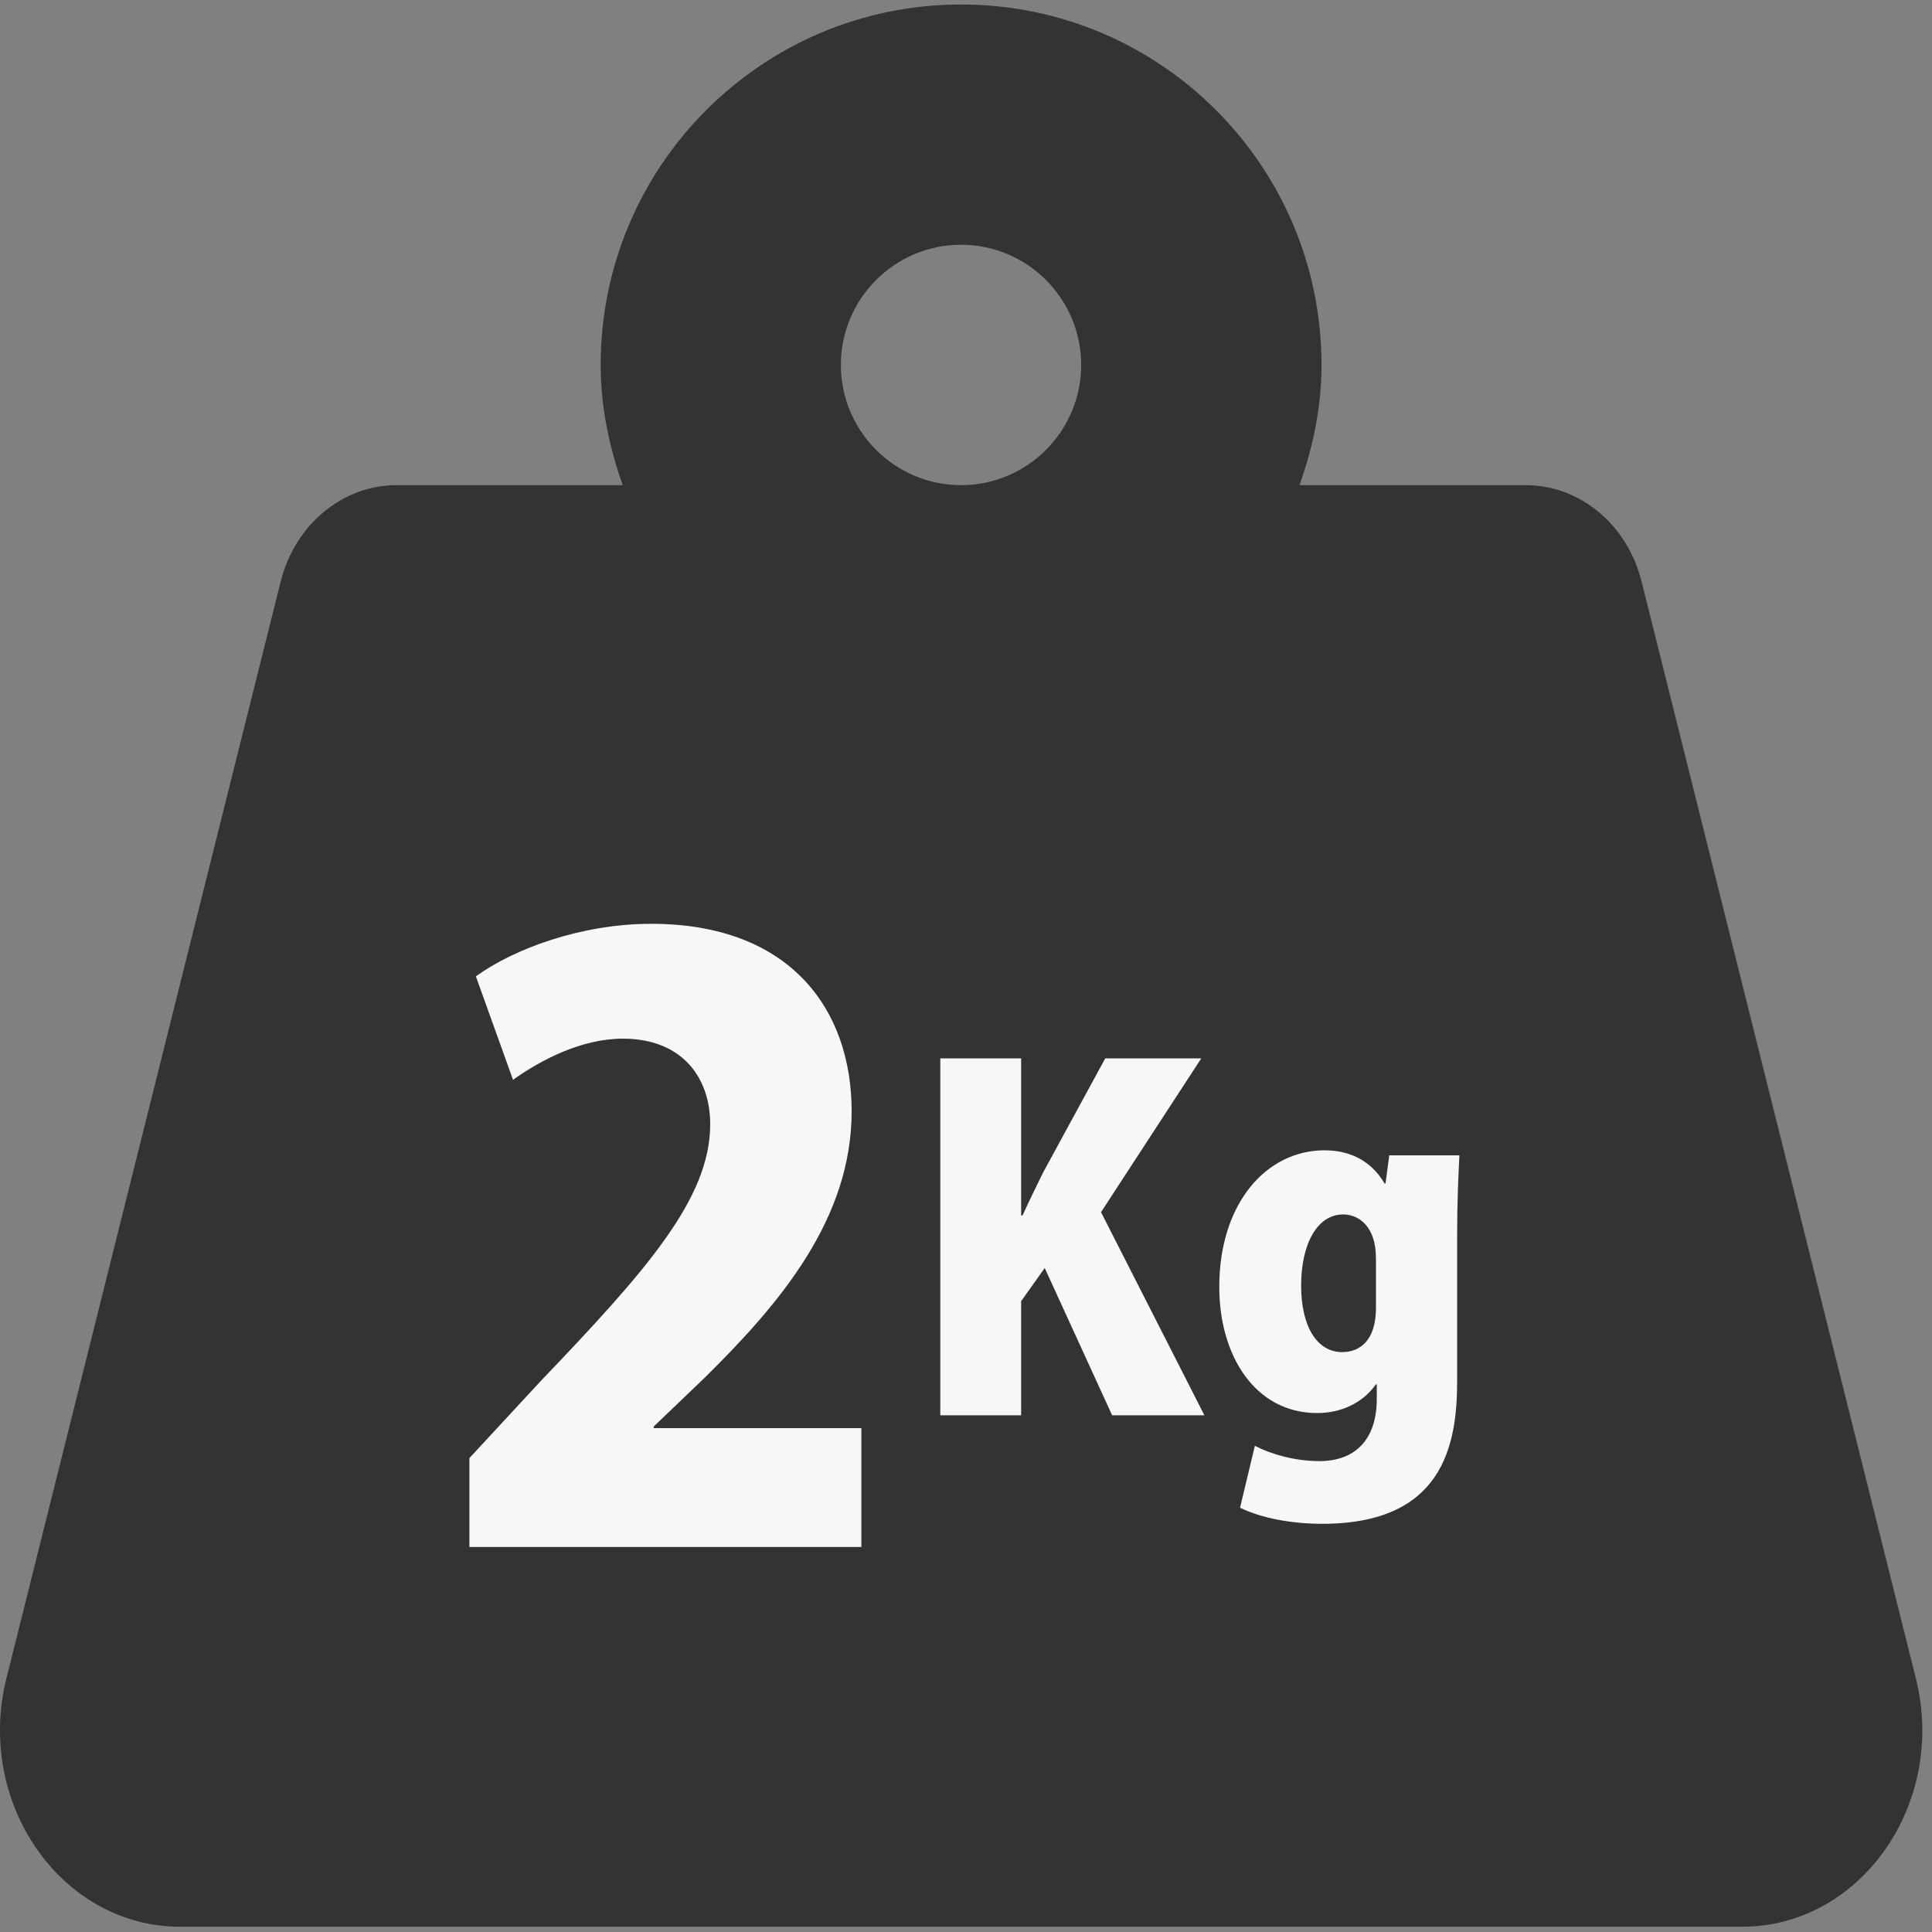
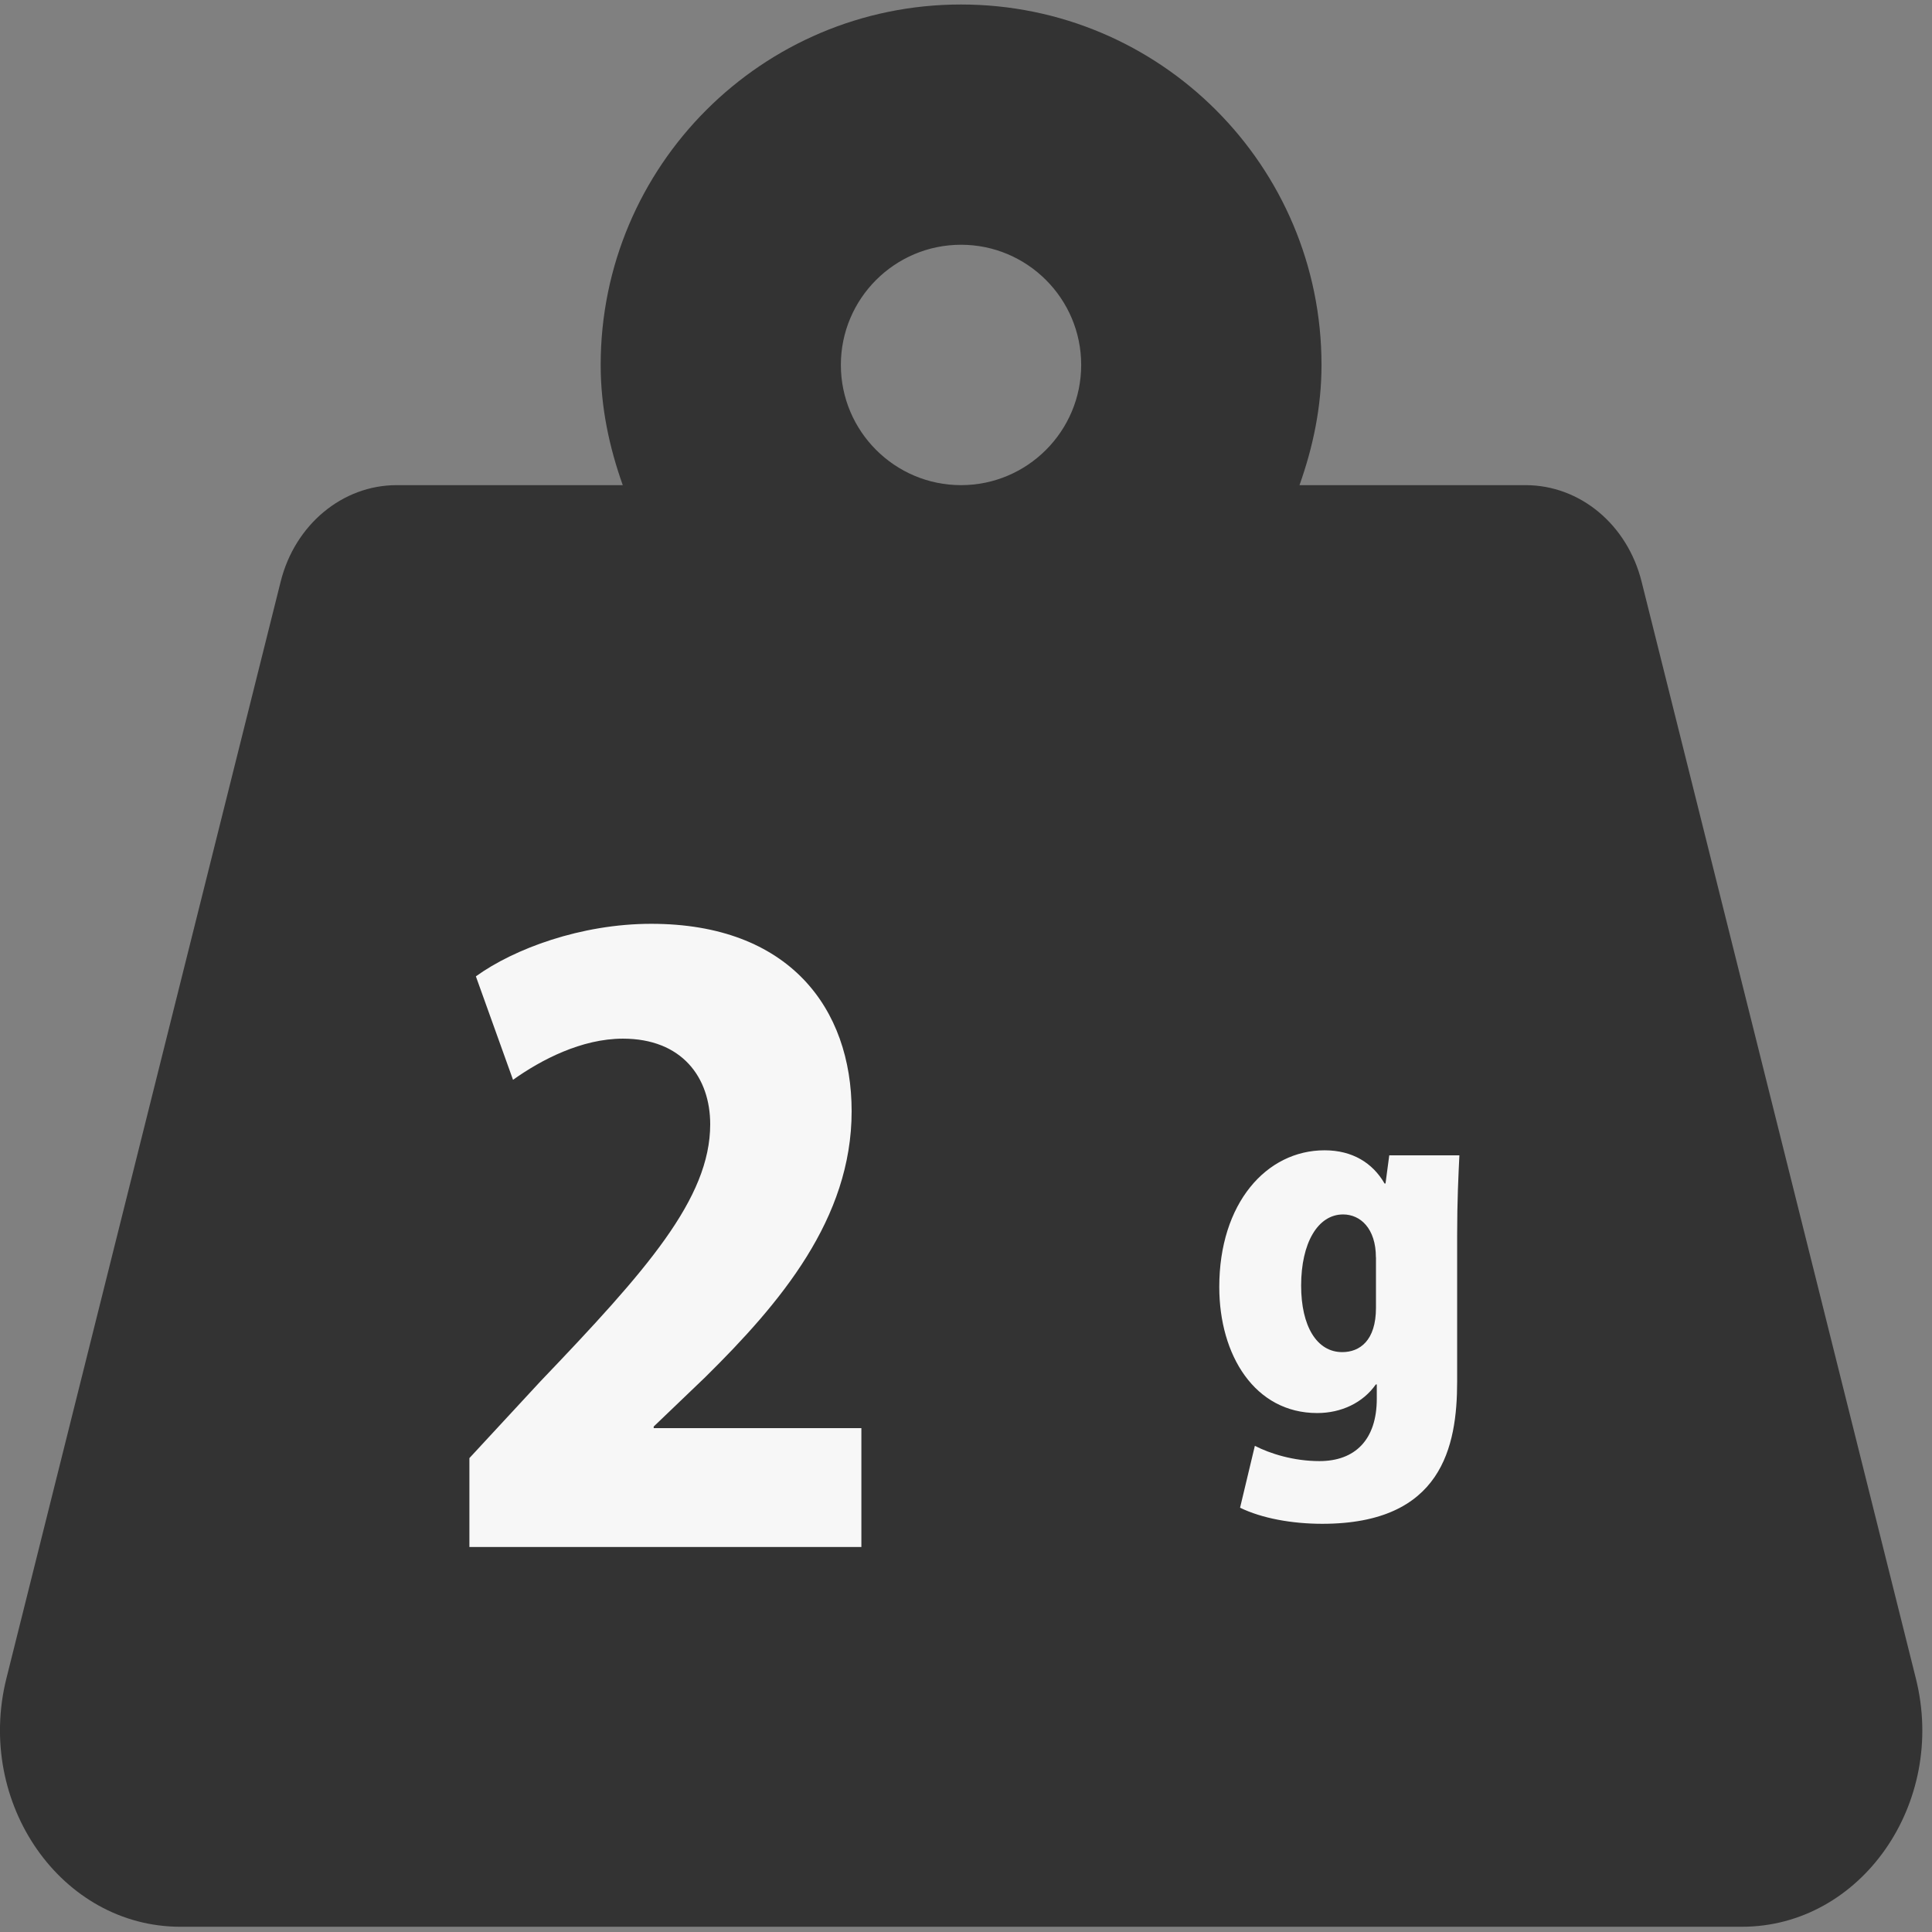
<svg xmlns="http://www.w3.org/2000/svg" version="1.1" id="レイヤー_1" x="0px" y="0px" width="28.346px" height="28.346px" viewBox="0 0 28.346 28.346" enable-background="new 0 0 28.346 28.346" xml:space="preserve">
  <rect x="0" y="0" width="28.346" height="28.346" fill="#808080" stroke="none" />
  <g>
    <path fill="#333333" d="M28.109,24.625L24.085,8.533c-0.209-0.837-0.904-1.415-1.702-1.415h-3.317   c0.197-0.555,0.323-1.142,0.323-1.763c0-2.922-2.366-5.289-5.289-5.289c-2.918,0-5.287,2.367-5.287,5.289   c0,0.621,0.127,1.208,0.324,1.763H5.819c-0.795,0-1.492,0.58-1.701,1.415L0.094,24.625c-0.458,1.835,0.808,3.644,2.552,3.644   h22.912C27.301,28.269,28.569,26.46,28.109,24.625z M14.1,7.118c-0.972,0-1.763-0.791-1.763-1.764s0.791-1.763,1.763-1.763   c0.972,0,1.763,0.79,1.763,1.763S15.073,7.118,14.1,7.118z" />
    <g>
      <path fill="#F7F7F7" d="M12.637,22.697h-5.75v-1.304l1.043-1.127c1.553-1.624,2.49-2.68,2.49-3.771    c0-0.688-0.415-1.256-1.281-1.256c-0.604,0-1.197,0.308-1.612,0.604l-0.545-1.518c0.557-0.403,1.542-0.771,2.573-0.771    c2.027,0,2.94,1.245,2.94,2.75c0,1.577-1.043,2.811-2.146,3.9L9.591,20.93v0.023h3.047V22.697z" />
-       <path fill="#F7F7F7" d="M17.671,20.765h-1.354l-0.989-2.161l-0.346,0.487v1.674h-1.186v-5.237h1.186v2.304h0.021    c0.095-0.21,0.196-0.413,0.298-0.623l0.915-1.681h1.409l-1.471,2.257L17.671,20.765z" />
      <path fill="#F7F7F7" d="M21.412,16.95c-0.014,0.298-0.033,0.657-0.033,1.179v2.142c0,0.955-0.224,2.086-1.979,2.086    c-0.447,0-0.888-0.081-1.206-0.236l0.217-0.908c0.224,0.115,0.569,0.224,0.948,0.224c0.521,0,0.841-0.312,0.841-0.915v-0.21    h-0.014c-0.19,0.271-0.509,0.42-0.86,0.42c-0.915,0-1.437-0.847-1.437-1.85c0-1.226,0.69-2.005,1.545-2.005    c0.406,0,0.704,0.183,0.88,0.487h0.014l0.055-0.413H21.412z M20.187,18.448c0-0.427-0.23-0.63-0.481-0.63    c-0.372,0-0.616,0.42-0.616,1.044c0,0.596,0.23,0.976,0.603,0.976c0.258,0,0.495-0.17,0.495-0.65V18.448z" />
    </g>
  </g>
</svg>